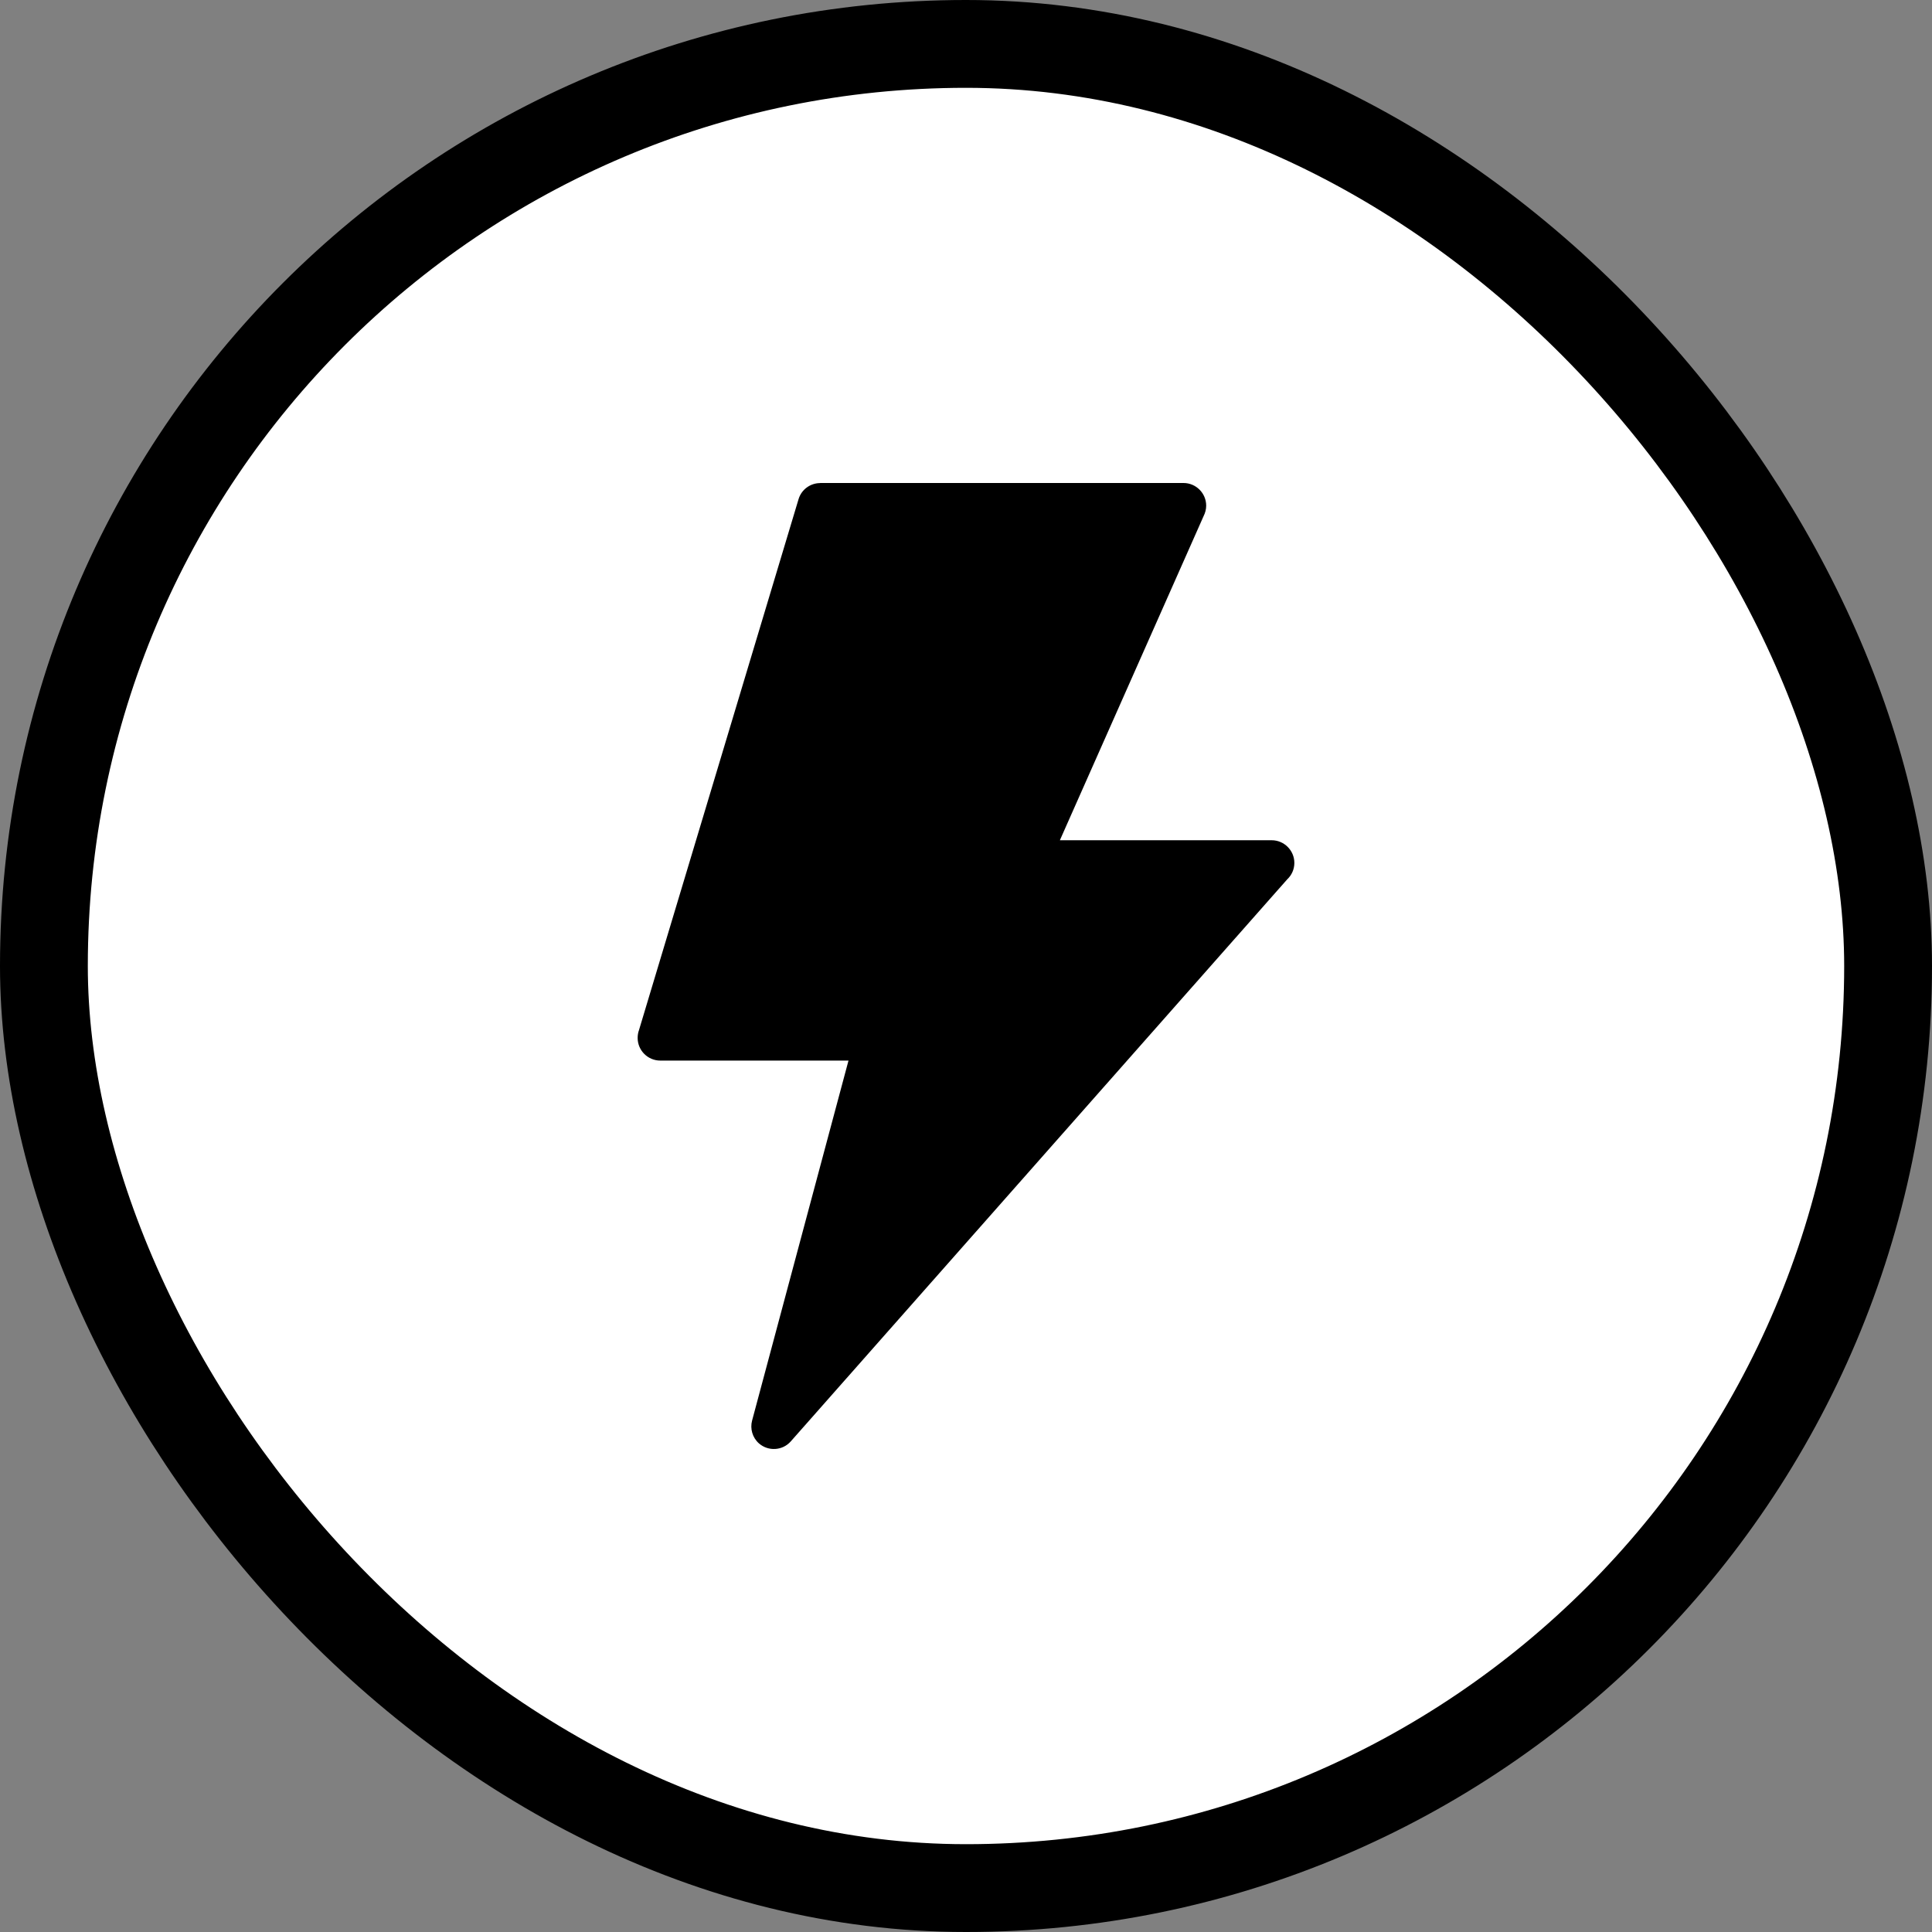
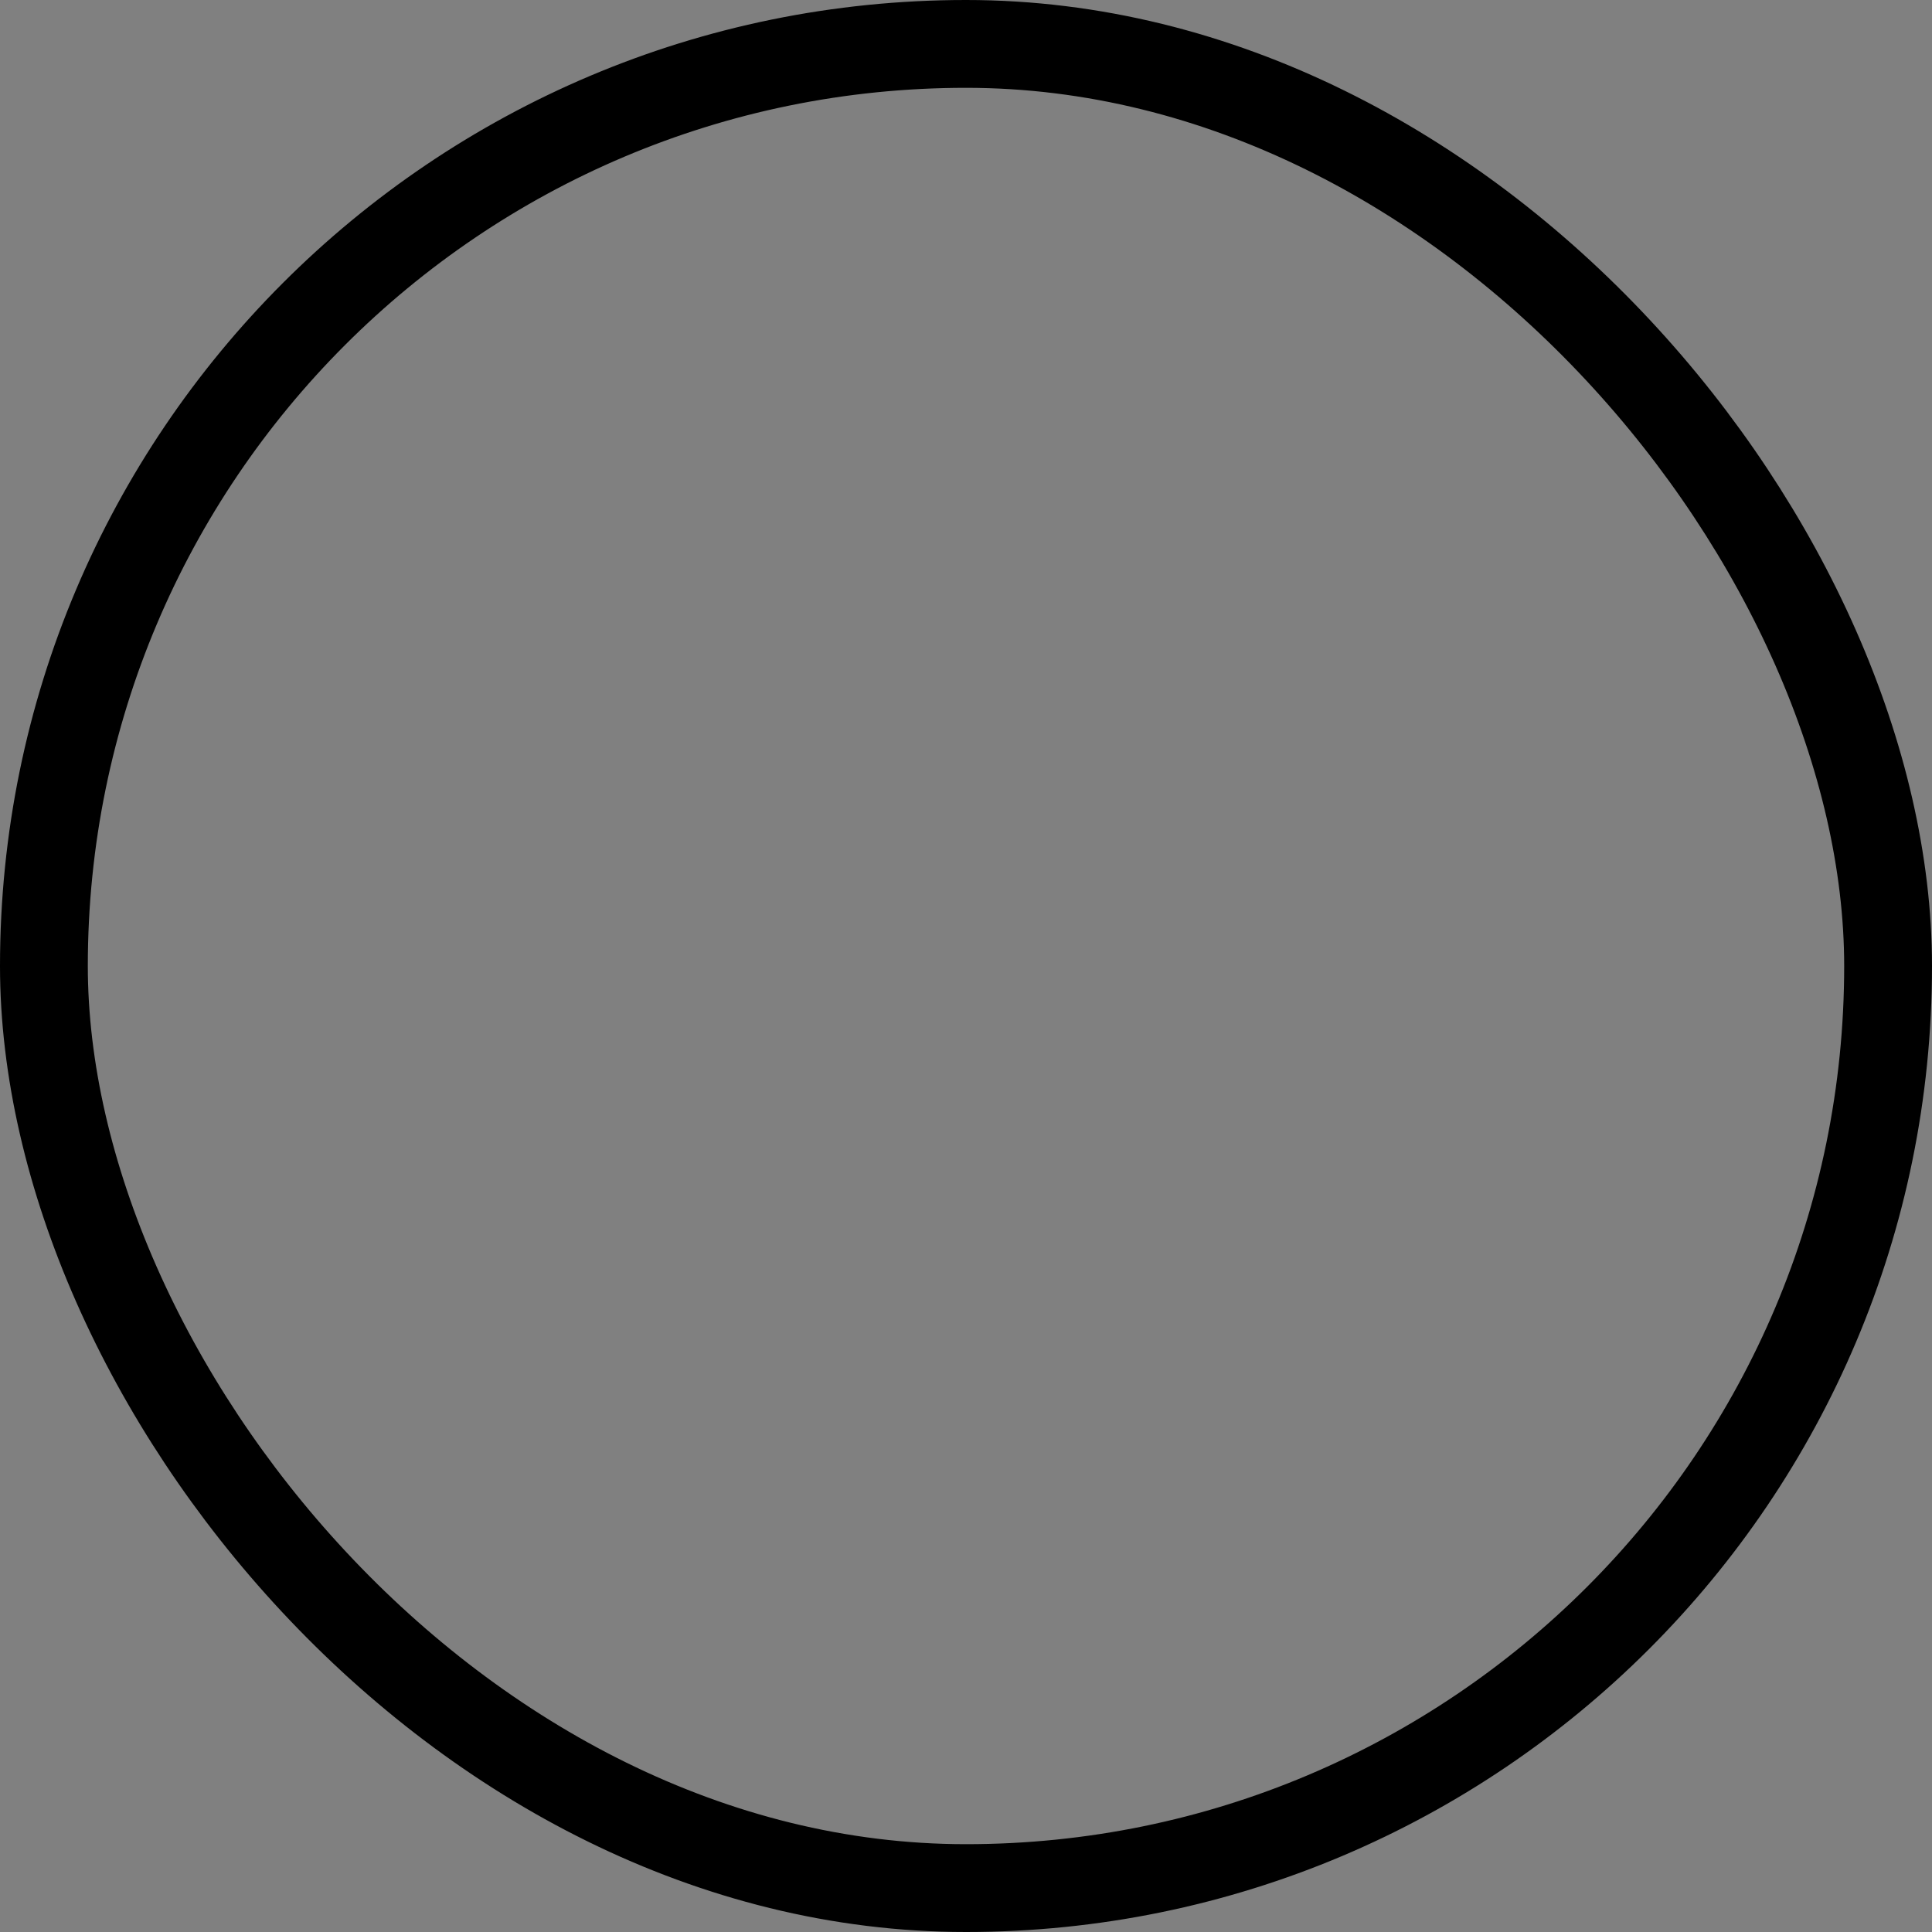
<svg xmlns="http://www.w3.org/2000/svg" width="22" height="22" viewBox="0 0 22 22" fill="none">
  <rect x="0" y="0" width="22" height="22" fill="#808080" stroke="none" />
-   <rect x="0.5" y="0.5" width="21" height="21" rx="10.5" fill="white" />
  <rect x="0.5" y="0.5" width="21" height="21" rx="10.5" stroke="black" />
-   <path d="M9.34 5.5H13.477C13.619 5.5 13.735 5.616 13.735 5.758C13.735 5.8 13.724 5.84 13.706 5.876L12.069 9.568H14.481C14.623 9.568 14.739 9.684 14.739 9.826C14.739 9.9 14.708 9.966 14.658 10.013L9.005 16.413C8.911 16.52 8.748 16.529 8.642 16.436C8.567 16.369 8.54 16.268 8.564 16.177H8.564L9.662 12.077H7.519C7.376 12.077 7.261 11.961 7.261 11.819C7.261 11.788 7.266 11.758 7.276 11.731L9.093 5.685C9.126 5.573 9.229 5.501 9.339 5.501V5.5H9.34Z" fill="black" />
</svg>